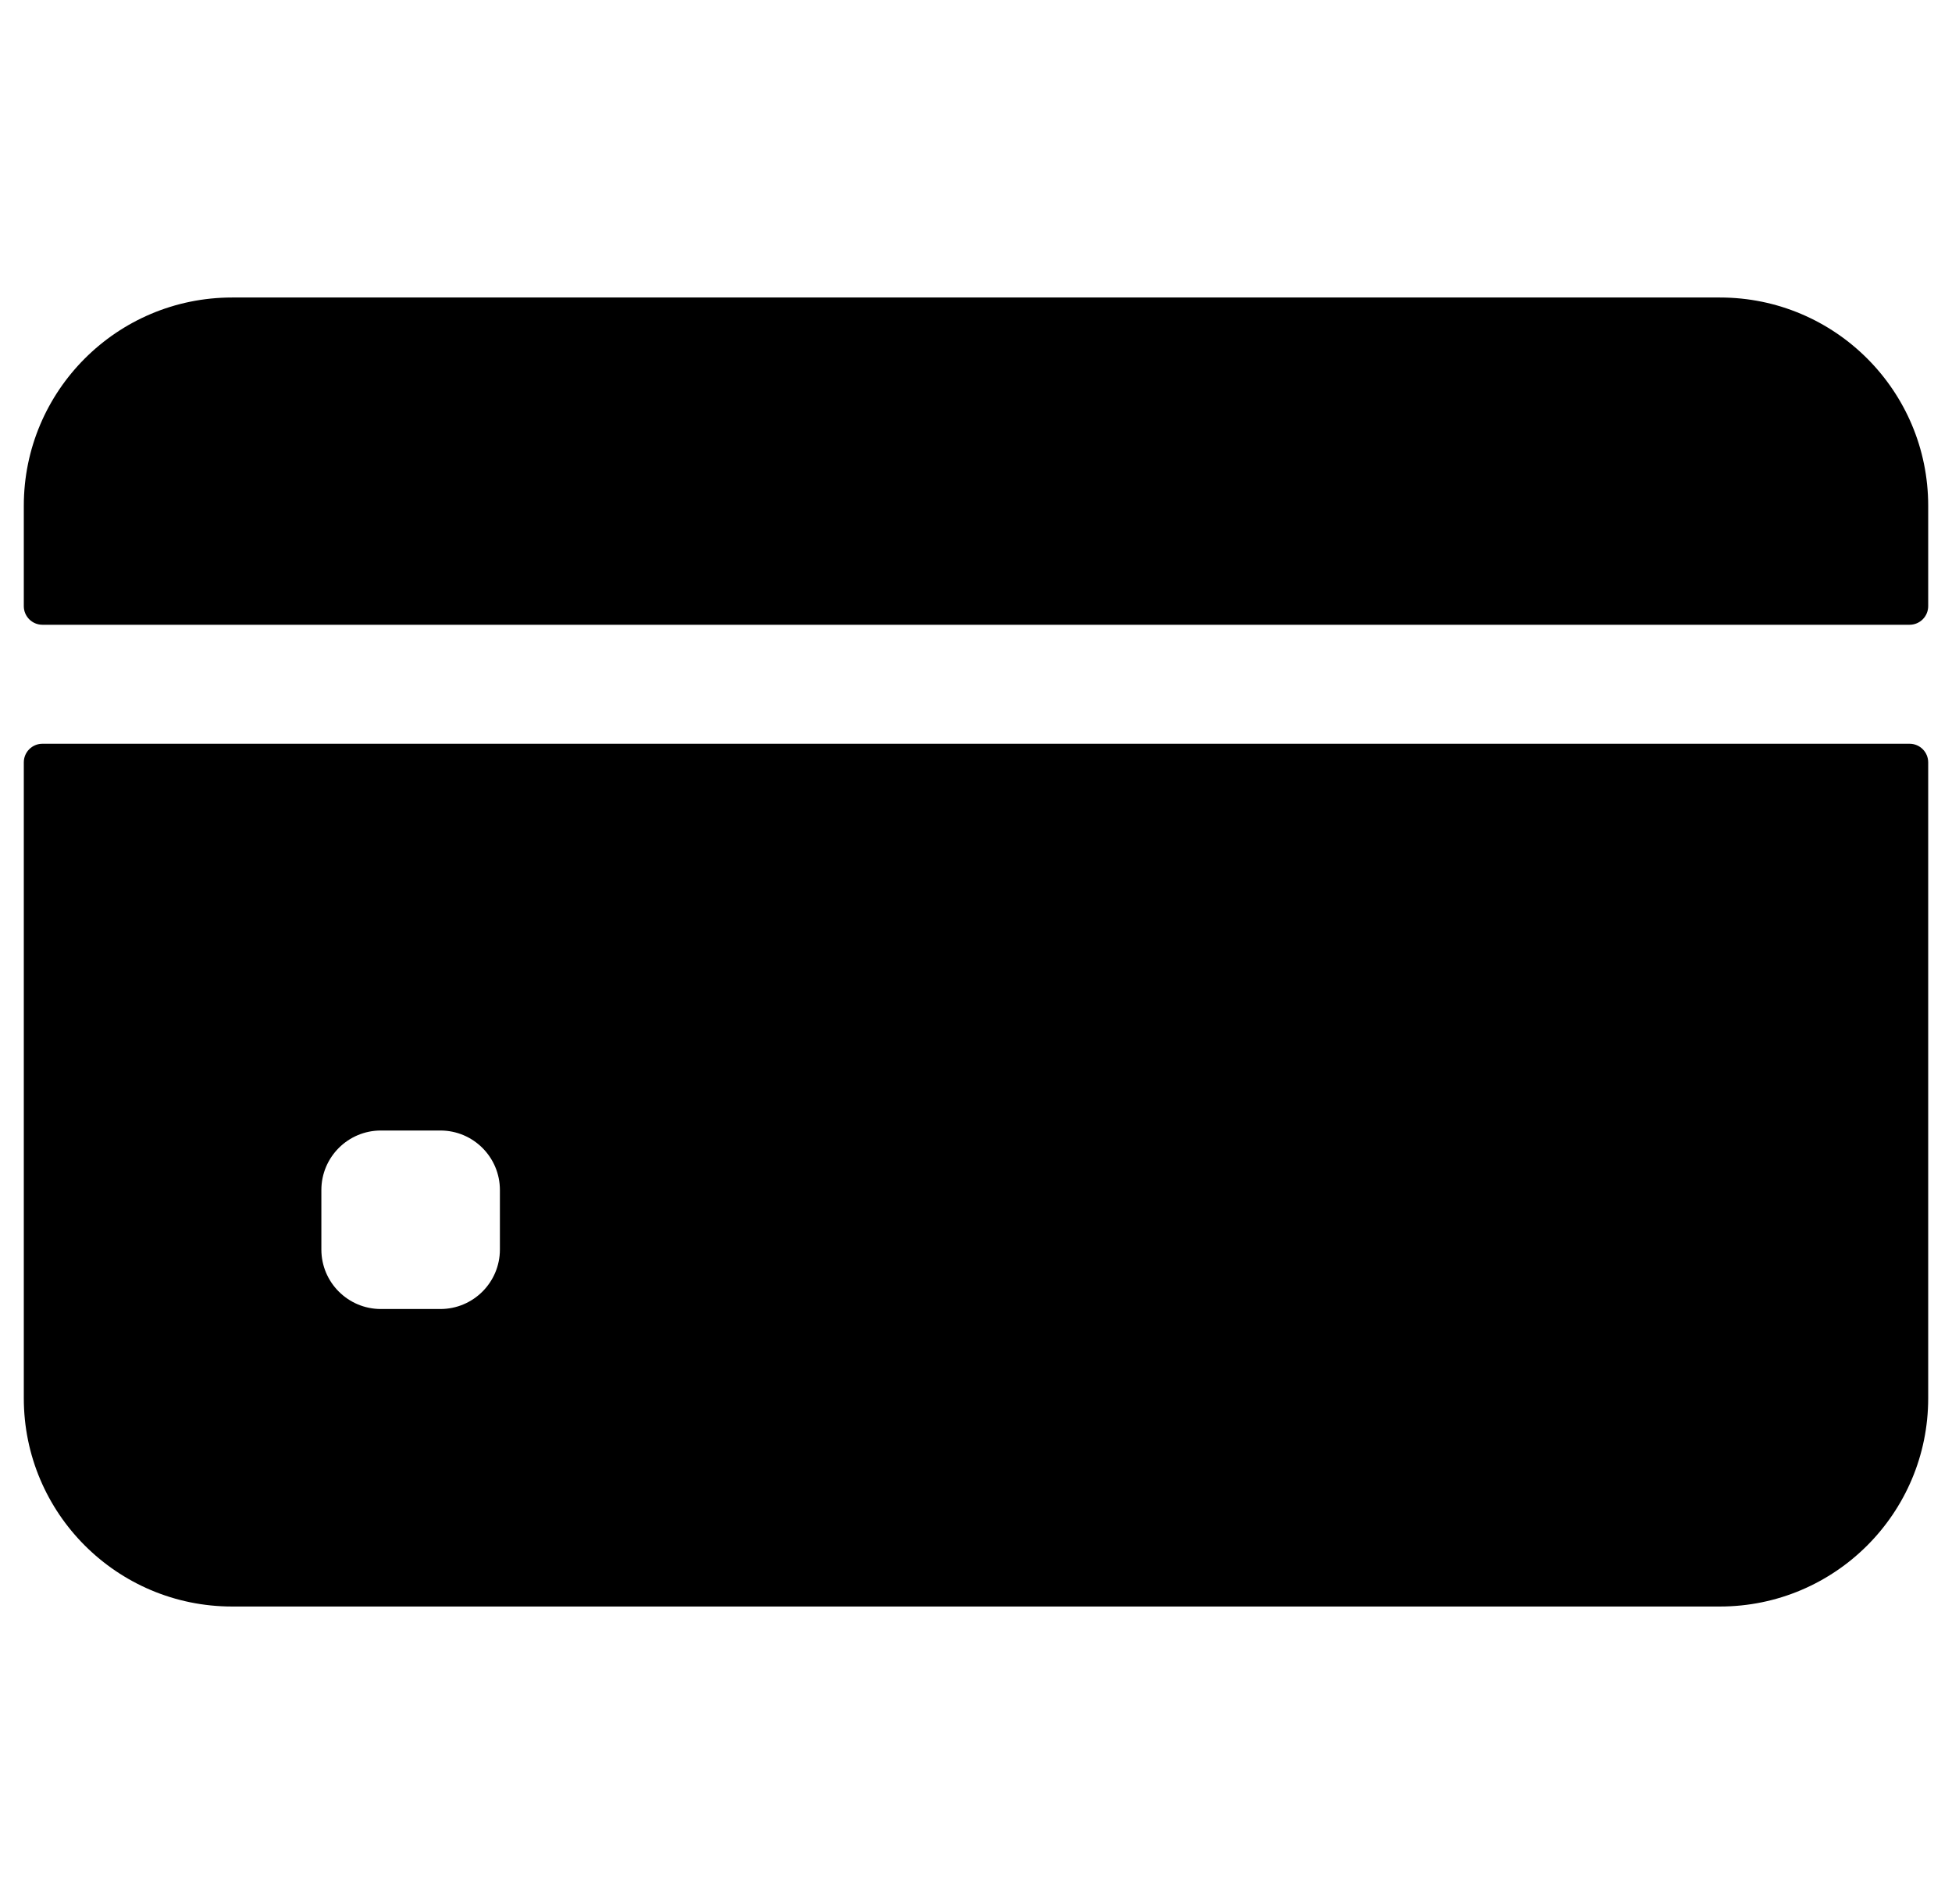
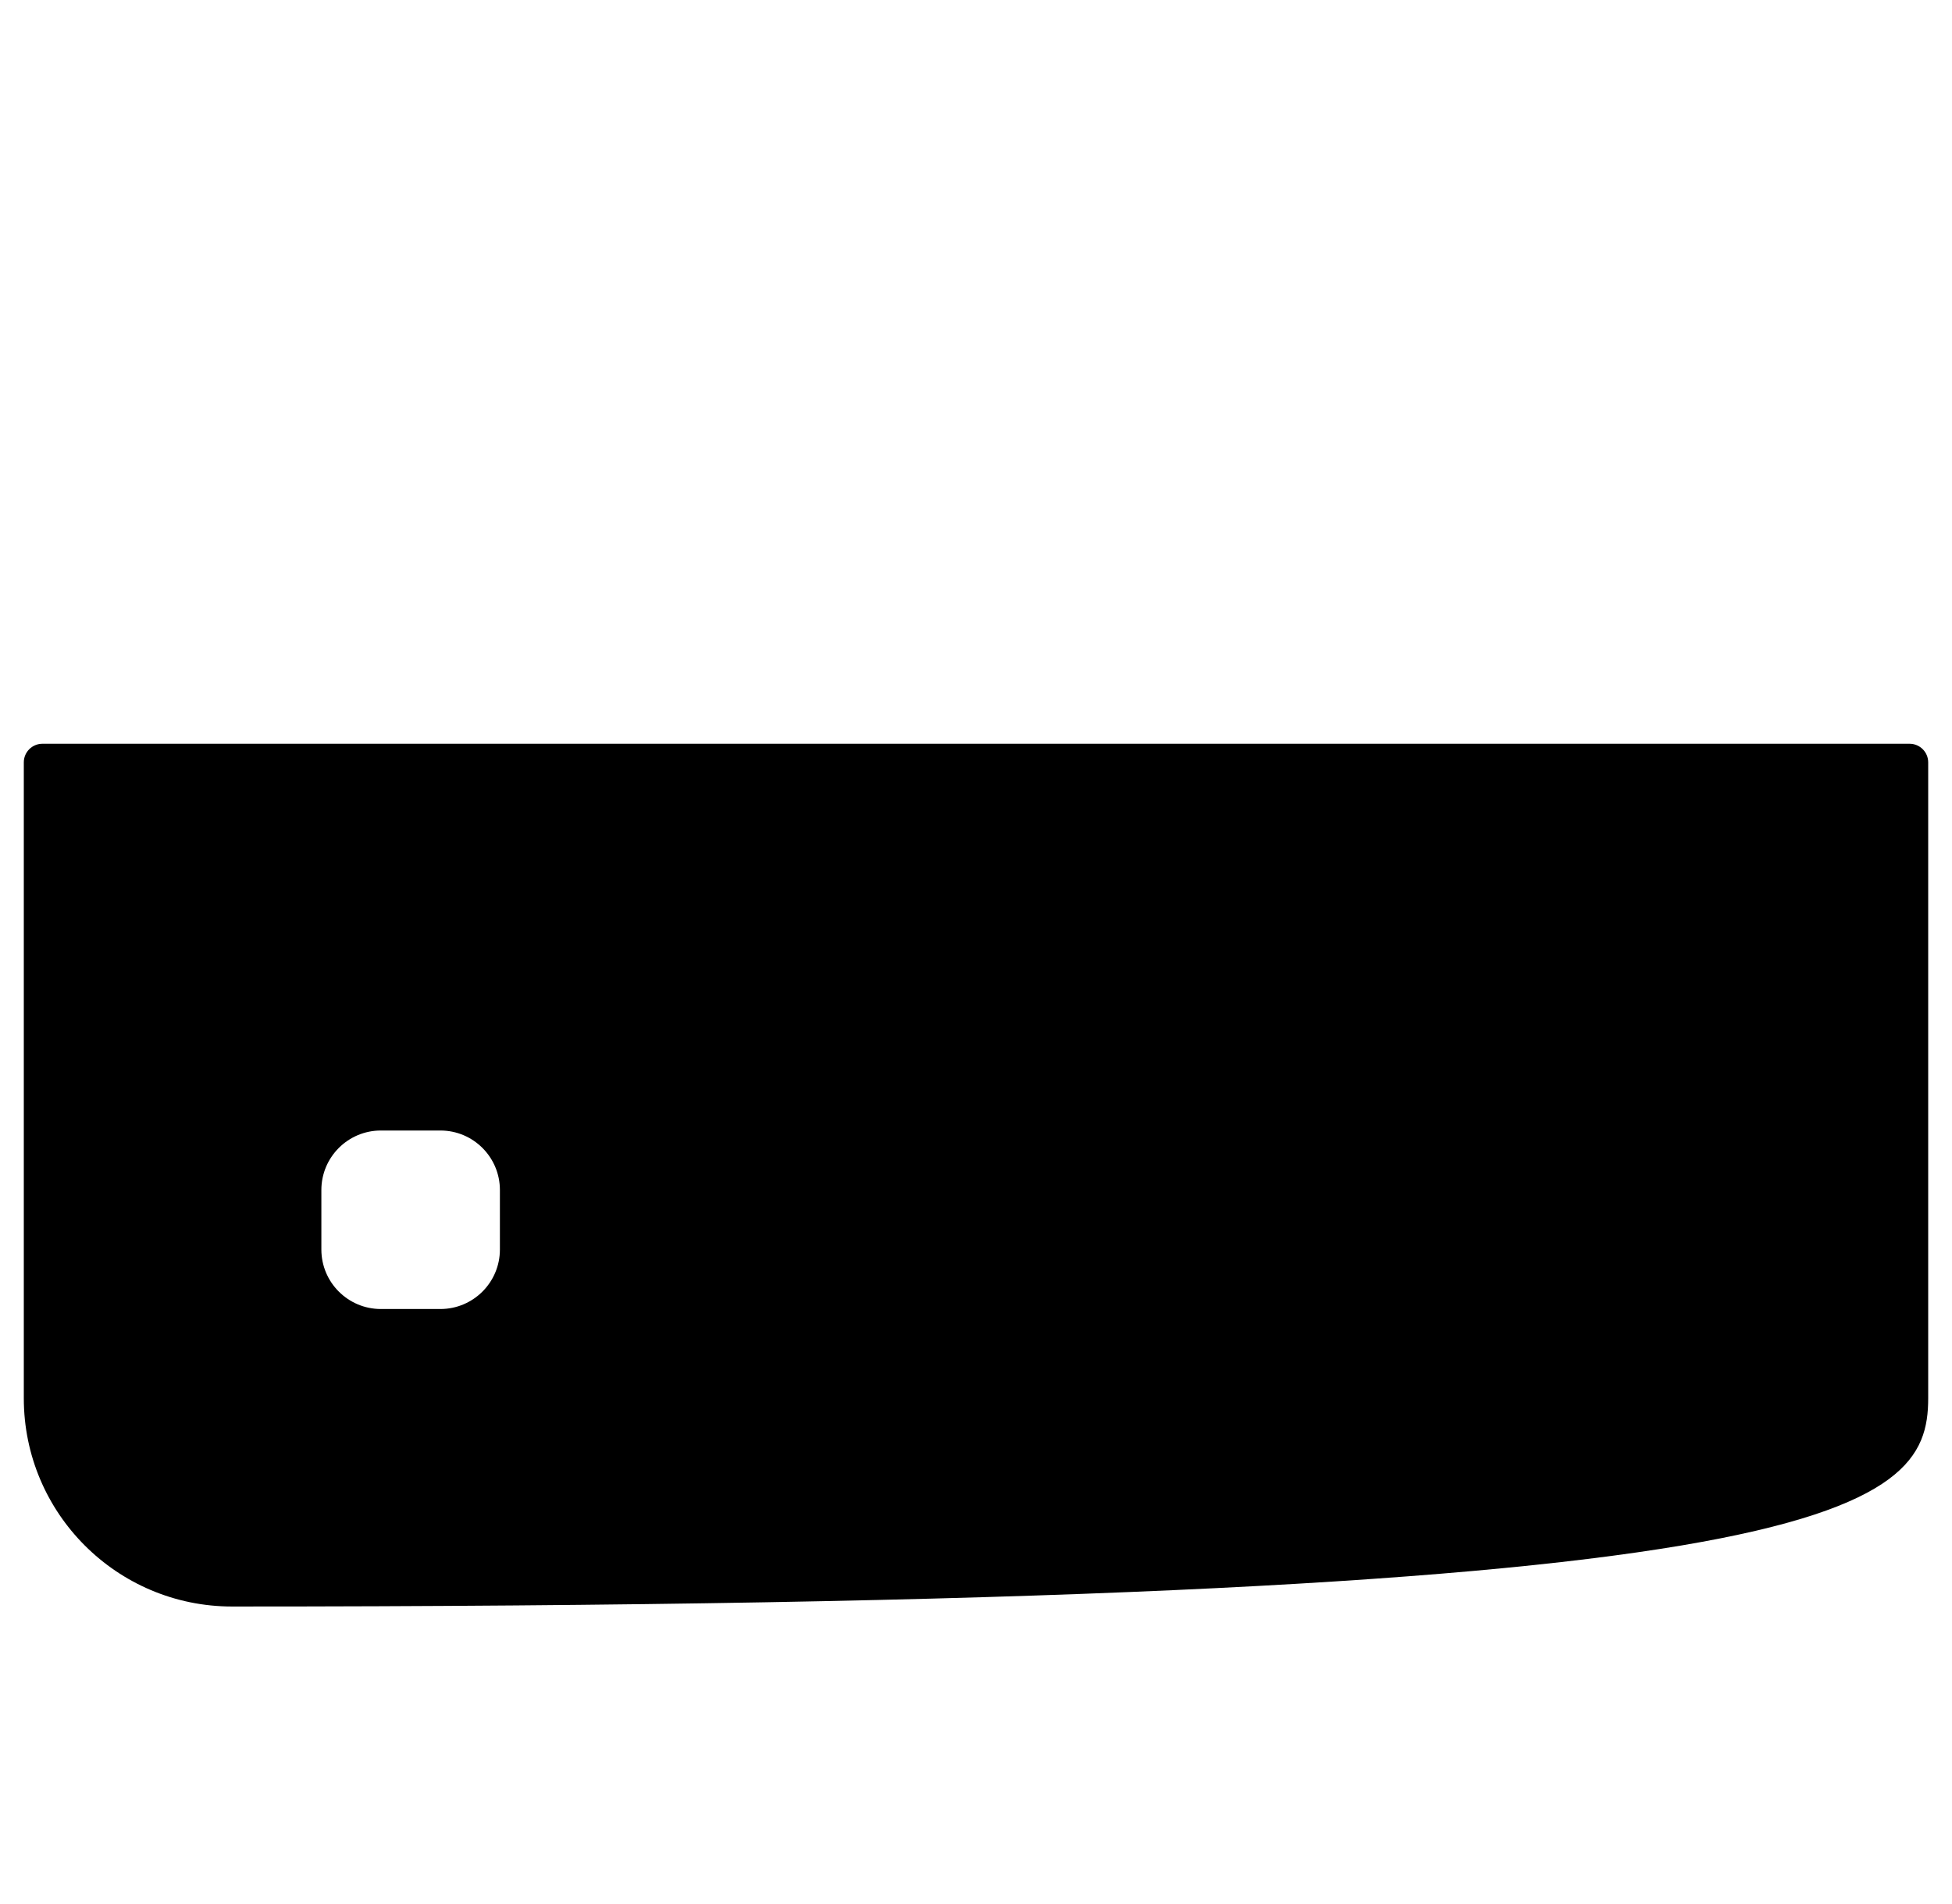
<svg xmlns="http://www.w3.org/2000/svg" width="41" height="40" viewBox="0 0 41 40" fill="none">
  <g clip-path="url(#clip0_303_815)">
-     <path d="M40.5 12.734V10.625C40.5 8.209 38.541 6.25 36.125 6.25H4.875C2.459 6.25 0.5 8.209 0.5 10.625V12.734C0.5 12.95 0.675 13.125 0.891 13.125H40.109C40.325 13.125 40.5 12.95 40.5 12.734Z" fill="black" />
-     <path d="M0.5 16.016V29.375C0.5 31.791 2.459 33.75 4.875 33.75H36.125C38.541 33.75 40.5 31.791 40.5 29.375V16.016C40.5 15.8 40.325 15.625 40.109 15.625H0.891C0.675 15.625 0.5 15.8 0.5 16.016ZM10.5 26.25C10.5 26.94 9.94 27.5 9.25 27.5H8C7.31 27.5 6.75 26.94 6.75 26.25V25C6.75 24.31 7.31 23.75 8 23.75H9.25C9.94 23.75 10.5 24.31 10.5 25V26.25Z" fill="black" />
+     <path d="M0.5 16.016V29.375C0.5 31.791 2.459 33.75 4.875 33.75C38.541 33.75 40.5 31.791 40.5 29.375V16.016C40.5 15.8 40.325 15.625 40.109 15.625H0.891C0.675 15.625 0.5 15.8 0.5 16.016ZM10.5 26.25C10.5 26.94 9.94 27.5 9.25 27.5H8C7.31 27.5 6.75 26.94 6.75 26.25V25C6.75 24.31 7.31 23.75 8 23.75H9.25C9.94 23.75 10.5 24.31 10.5 25V26.25Z" fill="black" />
  </g>
  <defs>
    <clipPath id="clip0_303_815">
      <rect width="40" height="40" fill="white" transform="translate(0.5)" />
    </clipPath>
  </defs>
</svg>